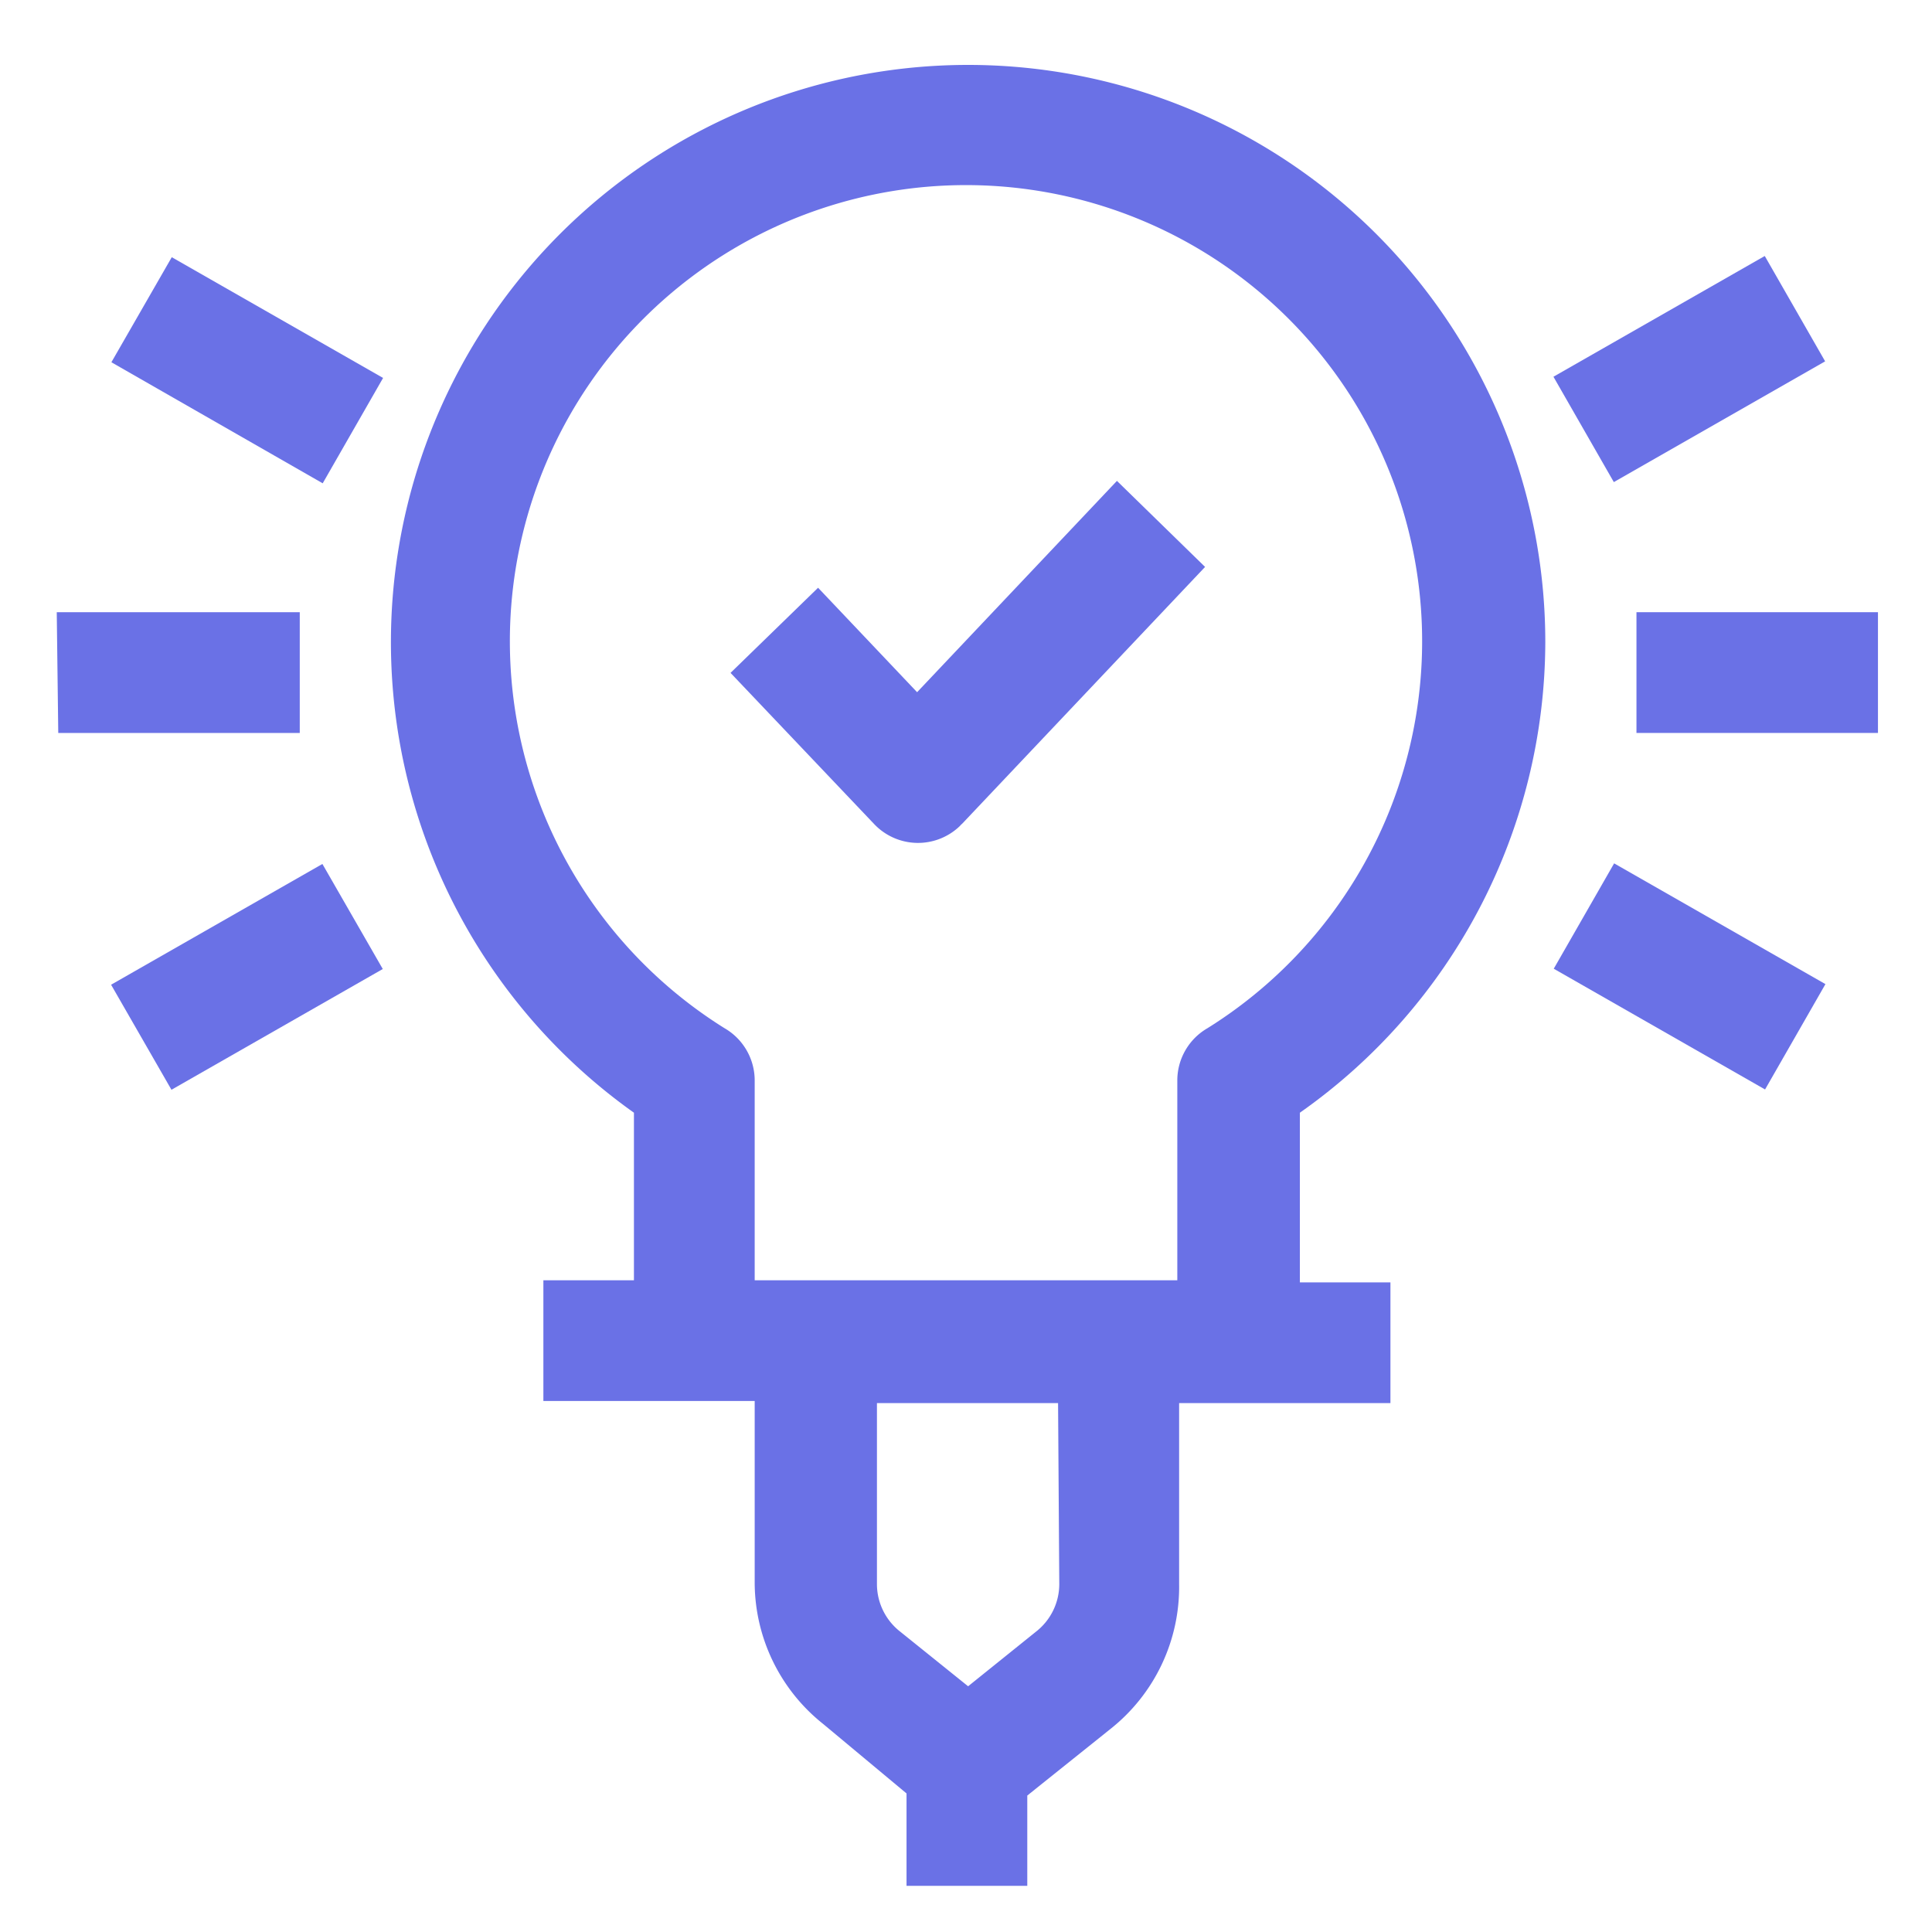
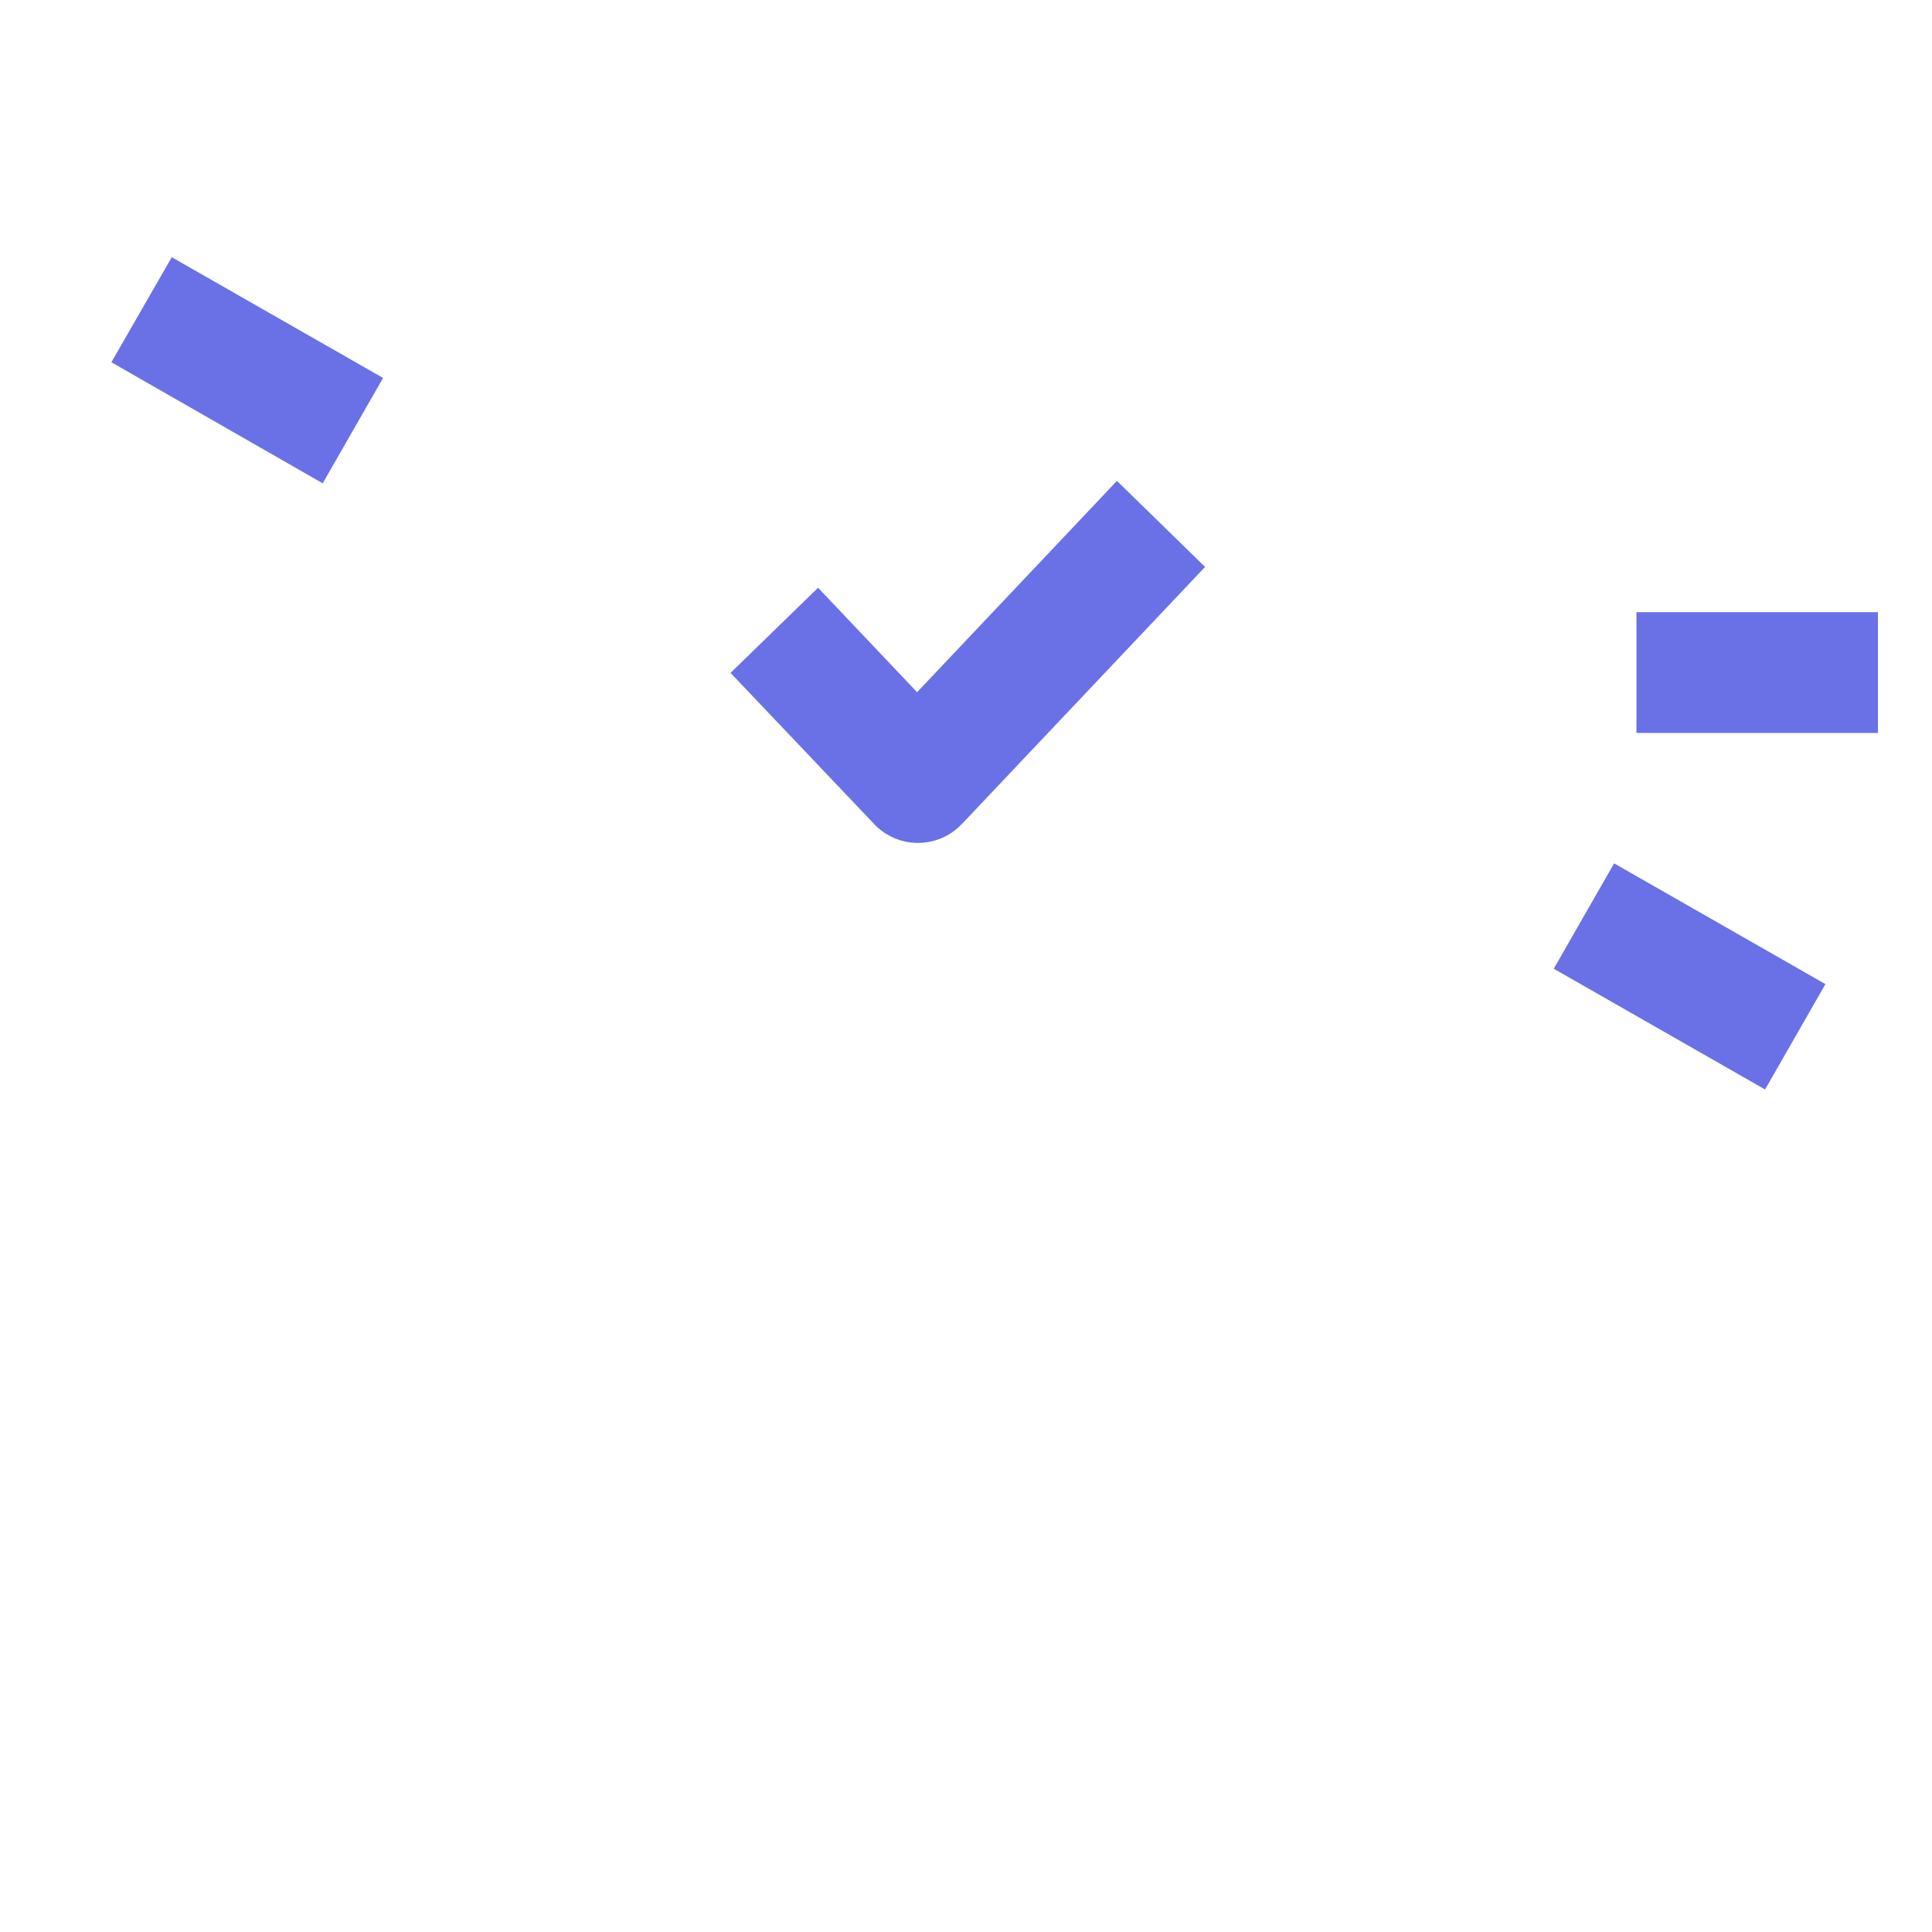
<svg xmlns="http://www.w3.org/2000/svg" id="Layer_1" data-name="Layer 1" viewBox="0 0 64 64">
  <defs>
    <style>.cls-1{fill:#6a71e6;}</style>
  </defs>
  <title>1</title>
-   <path class="cls-1" d="M51.19,21.28A19.12,19.12,0,1,0,21,36.86v5.55H18v4H25v6a6,6,0,0,0,2.27,4.7l2.76,2.3v3.06h4V59.48l2.76-2.21a6,6,0,0,0,2.27-4.79v-6h7v-4h-3V36.86A19.1,19.1,0,0,0,51.19,21.28Zm-16.1,31.2a2,2,0,0,1-.77,1.57l-2.25,1.81-2.25-1.81a2,2,0,0,1-.77-1.57v-6h6ZM25,42.41V35.77a2,2,0,0,0-1-1.71,15.11,15.11,0,1,1,16,0,2,2,0,0,0-1,1.71v6.64Z" />
  <path class="cls-1" d="M37,15.93l-6.62,7-3.28-3.46L24.2,22.29l4.75,5a2,2,0,0,0,2.85.07.46.46,0,0,1,.07-.07l8.05-8.51Z" />
  <path class="cls-1" d="M54.21,20.28h8v4h-8Z" />
-   <path class="cls-1" d="M51.46,12.48l7-4,2,3.49-7,4Z" />
  <path class="cls-1" d="M51.47,32.09l2-3.49,7,4-2,3.49Z" />
-   <path class="cls-1" d="M1.88,20.28H9.93v4h-8Z" />
  <path class="cls-1" d="M3.69,12l2-3.48,7,4-2,3.49Z" />
-   <path class="cls-1" d="M3.68,32.62l7-4,2,3.48-7,4Z" />
</svg>